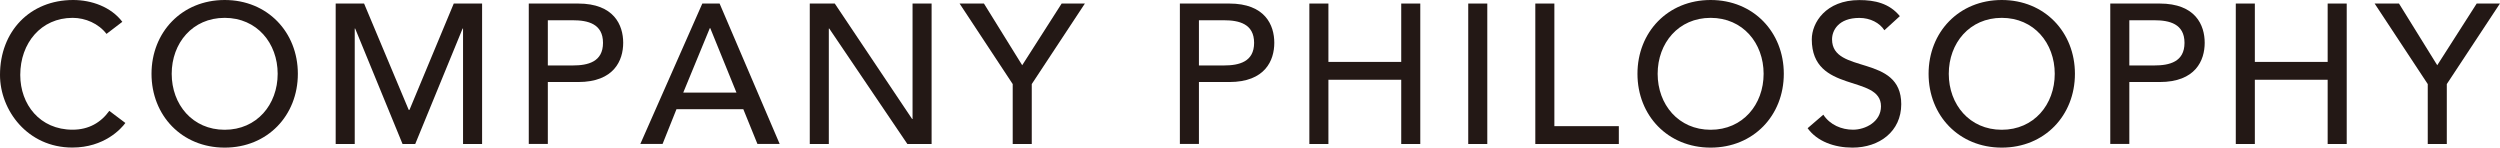
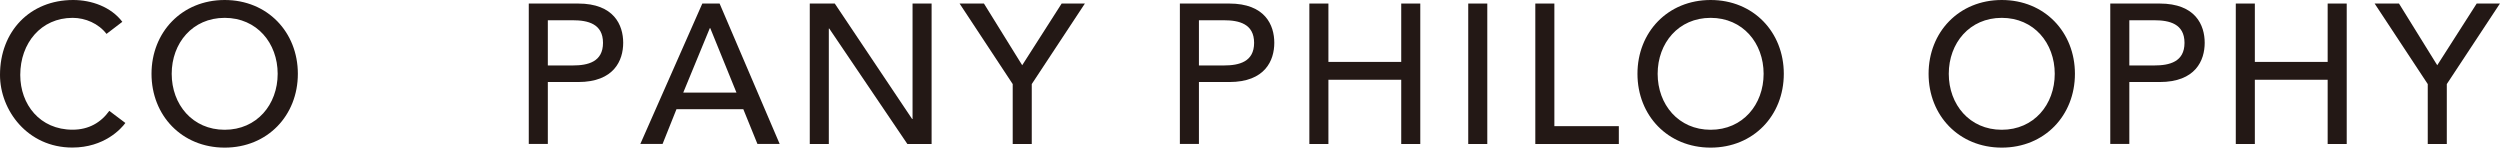
<svg xmlns="http://www.w3.org/2000/svg" viewBox="0 0 352.94 20.83">
  <defs>
    <style>.d{fill:#231815;}</style>
  </defs>
  <g id="a" />
  <g id="b">
    <g id="c">
      <g>
        <path class="d" d="M15.04,4.79c-1.12-1.46-2.97-2.27-4.79-2.27-4.45,0-7.39,3.56-7.39,8.06,0,4.17,2.77,7.73,7.39,7.73,2.27,0,4-1.01,5.18-2.66l2.27,1.71c-.59,.81-2.97,3.47-7.5,3.47C3.89,20.83,0,15.57,0,10.58,0,4.42,4.23,0,10.33,0c2.6,0,5.35,.98,6.94,3.08l-2.24,1.71Z" />
        <path class="d" d="M21.39,10.42C21.39,4.54,25.68,0,31.72,0s10.33,4.54,10.33,10.42-4.28,10.42-10.33,10.42-10.33-4.54-10.33-10.42Zm17.81,0c0-4.34-2.94-7.9-7.48-7.9s-7.48,3.56-7.48,7.9,2.94,7.9,7.48,7.9,7.48-3.56,7.48-7.9Z" />
-         <path class="d" d="M47.4,.5h4l6.3,15.01h.11L64.06,.5h4V20.33h-2.69V4.03h-.06l-6.69,16.3h-1.79l-6.69-16.3h-.06V20.33h-2.69V.5Z" />
        <path class="d" d="M74.65,.5h6.97c5.07,0,6.36,3.05,6.36,5.54s-1.29,5.54-6.36,5.54h-4.28v8.74h-2.69V.5Zm2.69,8.74h3.53c2.13,0,4.26-.5,4.26-3.19s-2.13-3.19-4.26-3.19h-3.53v6.38Z" />
        <path class="d" d="M99.15,.5h2.44l8.48,19.82h-3.14l-1.99-4.9h-9.44l-1.96,4.9h-3.14L99.15,.5Zm4.82,12.57l-3.7-9.1h-.06l-3.75,9.1h7.5Z" />
        <path class="d" d="M114.32,.5h3.53l10.92,16.3h.06V.5h2.69V20.33h-3.42l-11.03-16.3h-.06V20.33h-2.69V.5Z" />
        <path class="d" d="M142.97,11.87l-7.5-11.37h3.44l5.4,8.71,5.57-8.71h3.28l-7.5,11.37v8.46h-2.69V11.87Z" />
        <path class="d" d="M166.57,.5h6.97c5.07,0,6.36,3.05,6.36,5.54s-1.29,5.54-6.36,5.54h-4.28v8.74h-2.69V.5Zm2.69,8.74h3.53c2.13,0,4.26-.5,4.26-3.19s-2.13-3.19-4.26-3.19h-3.53v6.38Z" />
        <path class="d" d="M184.85,.5h2.69V8.74h10.28V.5h2.69V20.33h-2.69V11.26h-10.28v9.07h-2.69V.5Z" />
        <path class="d" d="M207.28,.5h2.69V20.33h-2.69V.5Z" />
        <path class="d" d="M216.75,.5h2.69V17.81h9.1v2.52h-11.79V.5Z" />
        <path class="d" d="M231.17,10.42c0-5.88,4.28-10.42,10.33-10.42s10.33,4.54,10.33,10.42-4.28,10.42-10.33,10.42-10.33-4.54-10.33-10.42Zm17.81,0c0-4.34-2.94-7.9-7.48-7.9s-7.48,3.56-7.48,7.9,2.94,7.9,7.48,7.9,7.48-3.56,7.48-7.9Z" />
-         <path class="d" d="M257.4,16.18c.95,1.46,2.6,2.13,4.2,2.13,1.76,0,3.95-1.12,3.95-3.3,0-4.56-9.77-1.74-9.77-9.46,0-2.32,1.96-5.54,6.72-5.54,2.16,0,4.23,.45,5.71,2.27l-2.18,1.99c-.67-1.04-1.99-1.74-3.53-1.74-2.97,0-3.86,1.79-3.86,3.02,0,5.01,9.77,2.02,9.77,9.16,0,3.84-3.08,6.13-6.89,6.13-2.55,0-4.98-.87-6.33-2.74l2.21-1.9Z" />
        <path class="d" d="M272.27,10.42c0-5.88,4.28-10.42,10.33-10.42s10.33,4.54,10.33,10.42-4.28,10.42-10.33,10.42-10.33-4.54-10.33-10.42Zm17.81,0c0-4.34-2.94-7.9-7.48-7.9s-7.48,3.56-7.48,7.9,2.94,7.9,7.48,7.9,7.48-3.56,7.48-7.9Z" />
        <path class="d" d="M297.92,.5h6.97c5.07,0,6.36,3.05,6.36,5.54s-1.29,5.54-6.36,5.54h-4.28v8.74h-2.69V.5Zm2.69,8.74h3.53c2.13,0,4.26-.5,4.26-3.19s-2.13-3.19-4.26-3.19h-3.53v6.38Z" />
        <path class="d" d="M315.64,.5h2.69V8.74h10.28V.5h2.69V20.33h-2.69V11.26h-10.28v9.07h-2.69V.5Z" />
        <path class="d" d="M342.74,11.87l-7.5-11.37h3.44l5.4,8.71,5.57-8.71h3.28l-7.5,11.37v8.46h-2.69V11.87Z" />
      </g>
    </g>
  </g>
</svg>